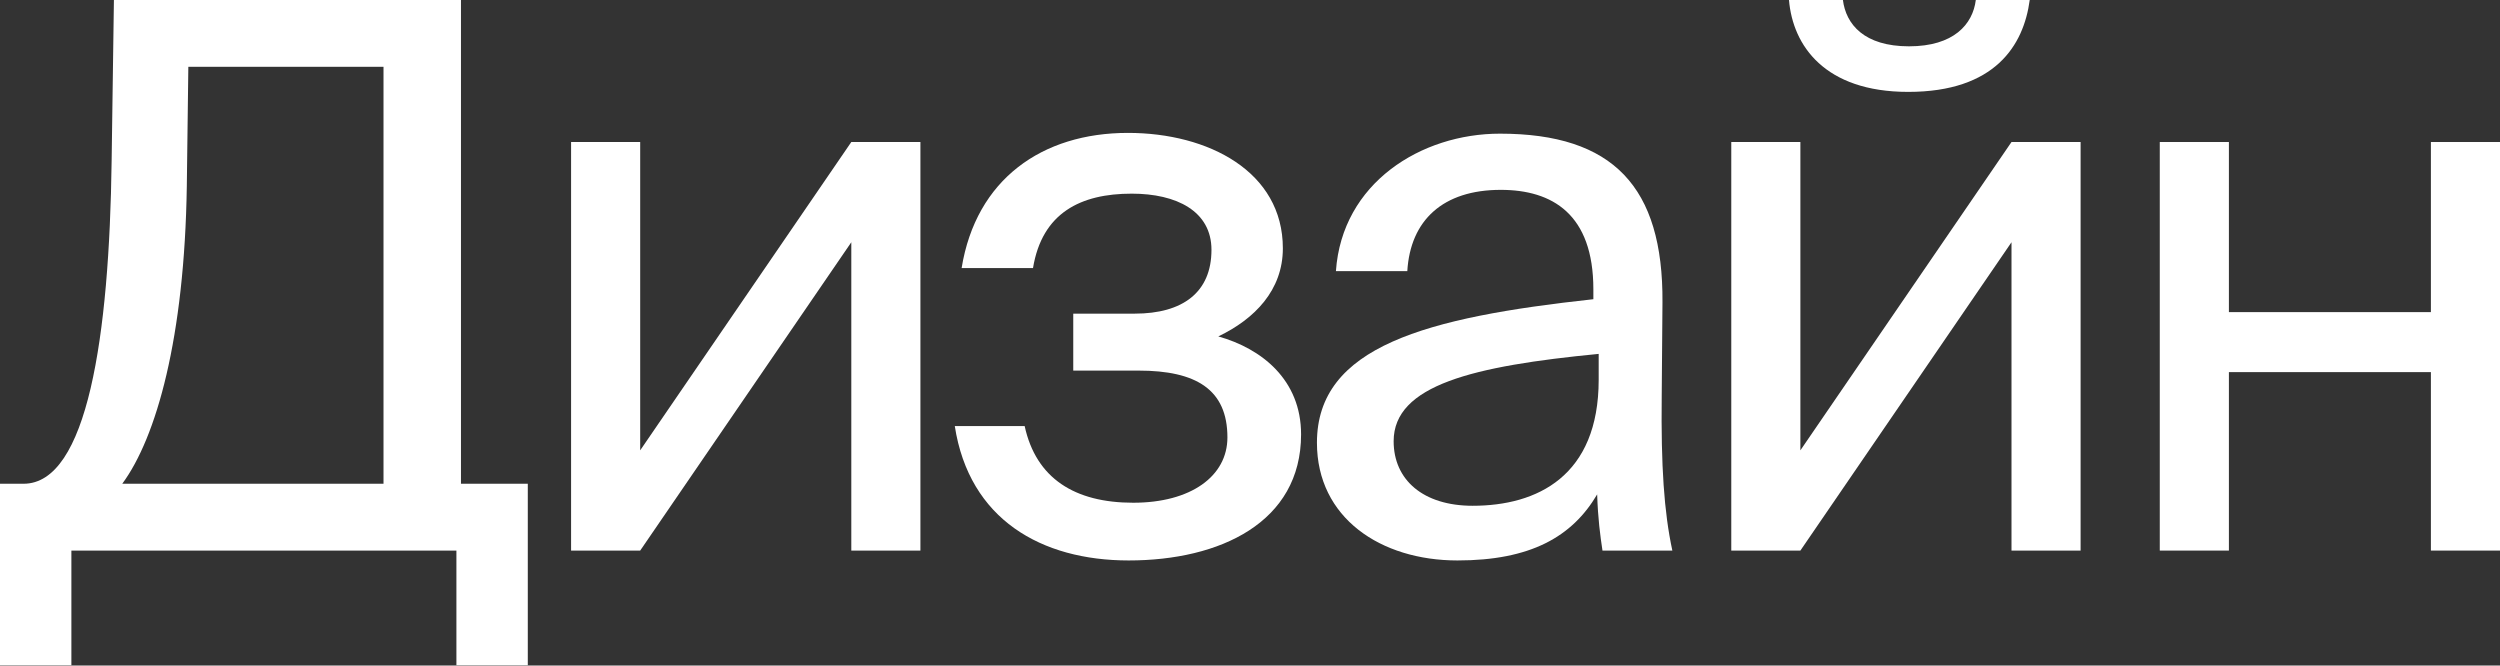
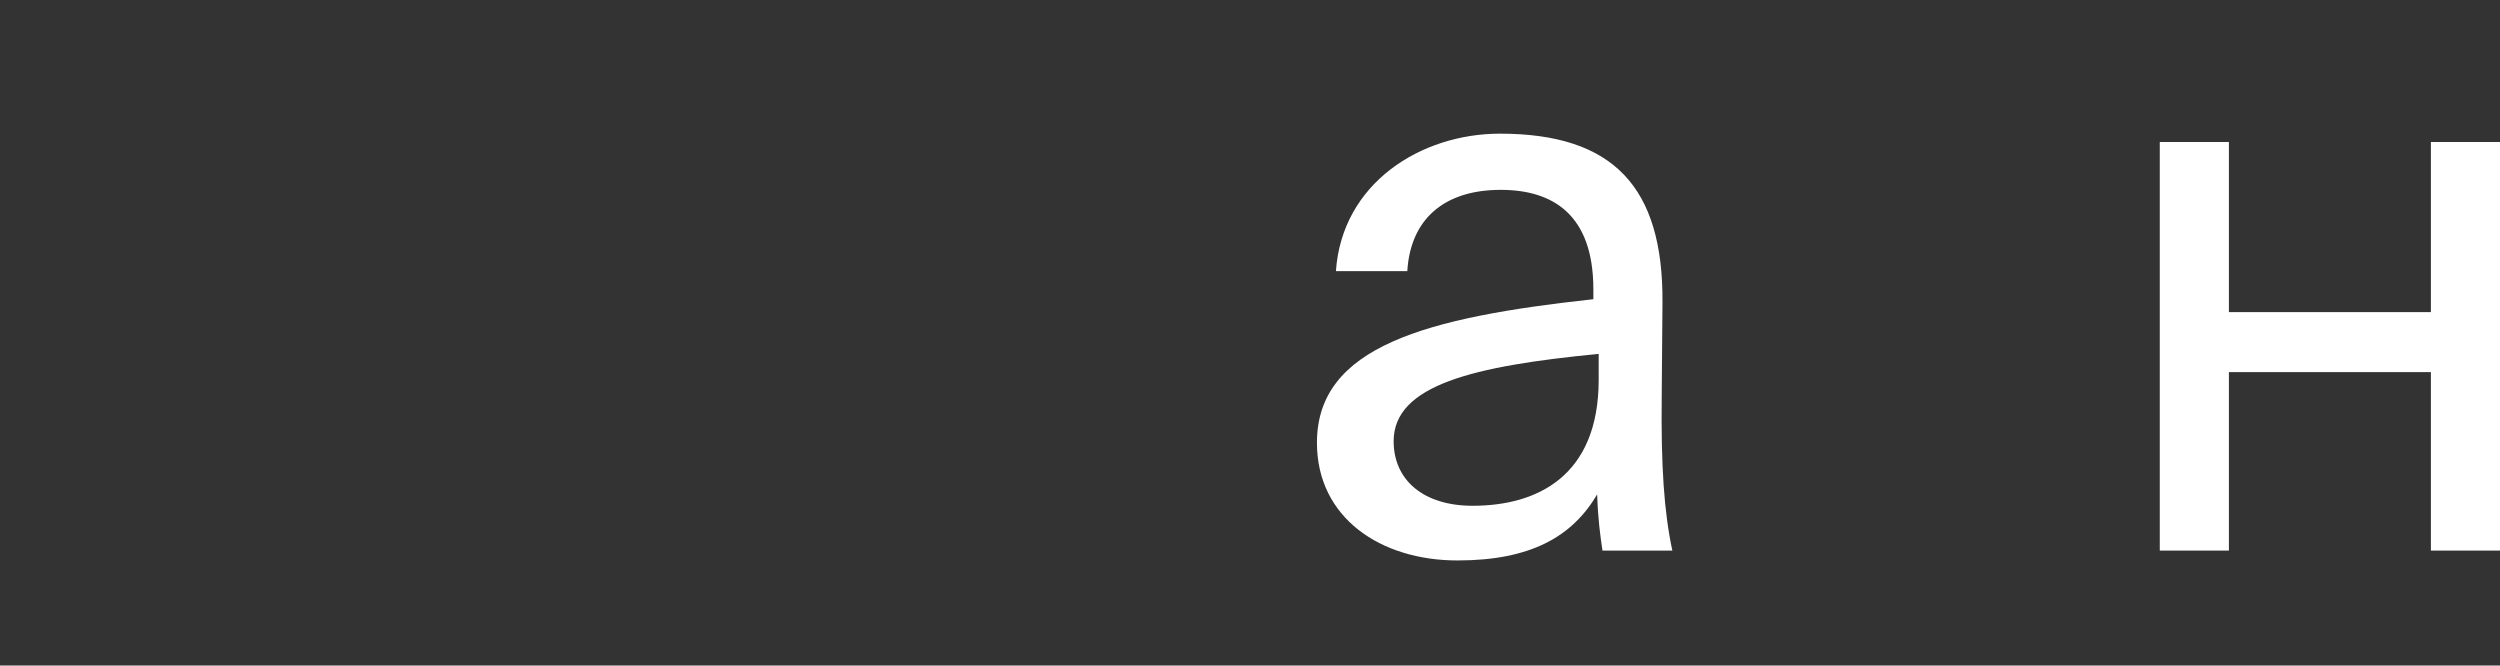
<svg xmlns="http://www.w3.org/2000/svg" width="1450" height="386" viewBox="0 0 1450 386" fill="none">
  <rect x="0" y="0" width="1450" height="386" fill="#333333" stroke="none" />
-   <path d="M306.122 280.575H267.361V0H66.07L64.748 93.378C63.427 195.125 50.653 280.575 13.654 280.575H0V385.846H41.404V319.336H264.718V385.846H306.122V280.575ZM222.434 280.575H70.915C90.735 253.707 107.033 196.006 108.354 107.913L109.235 38.761H222.434V280.575Z" fill="white" />
-   <path d="M493.759 319.336H533.841V82.367H493.759L371.31 261.195V82.367H331.228V319.336H371.31L493.759 140.508V319.336Z" fill="white" />
-   <path d="M706.616 195.125C727.758 184.994 744.056 168.257 744.056 144.031C744.056 99.545 700.89 77.081 654.201 77.081C604.429 77.081 566.109 103.949 557.74 155.483H599.143C604.429 123.33 626.892 112.318 656.403 112.318C682.391 112.318 702.652 122.449 702.652 144.912C702.652 169.578 685.914 181.911 658.165 181.911H622.488V214.946H660.368C693.843 214.946 711.902 225.958 711.902 253.707C711.902 276.17 690.76 291.587 657.284 291.587C623.369 291.587 600.905 277.492 594.298 247.1H553.776C562.144 301.277 603.988 325.062 654.642 325.062C707.497 325.062 754.627 303.039 754.627 251.945C754.627 220.231 731.723 202.173 706.616 195.125Z" fill="white" />
  <path d="M927.237 220.232C927.237 276.17 891.559 293.348 854.12 293.348C825.49 293.348 808.312 278.373 808.312 255.909C808.312 223.315 854.56 212.303 927.237 205.256V220.232ZM845.31 325.062C887.595 325.062 911.82 311.407 926.356 286.741C926.796 300.836 928.117 310.526 929.439 319.336H969.961C965.116 296.872 963.354 270.004 963.795 229.922L964.235 175.304C964.676 108.354 935.605 77.522 869.976 77.522C824.168 77.522 778.36 106.152 774.836 157.245H816.24C818.002 127.734 836.942 110.116 870.417 110.116C900.368 110.116 924.153 124.211 924.153 167.816V173.542C827.251 184.114 763.825 200.851 763.825 256.79C763.825 300.396 800.824 325.062 845.31 325.062Z" fill="white" />
-   <path d="M1145.97 0C1144.21 14.095 1133.19 26.868 1107.21 26.868C1081.22 26.868 1070.65 14.095 1068.89 0H1037.61C1039.82 26.428 1058.32 53.296 1106.77 53.296C1156.98 53.296 1173.72 26.428 1177.24 0H1145.97ZM1166.67 319.336H1206.75V82.367H1166.67L1044.22 261.195V82.367H1004.14V319.336H1044.22L1166.67 140.508V319.336Z" fill="white" />
  <path d="M1450 319.336V82.367H1409.92V181.03H1292.76V82.367H1252.67V319.336H1292.76V215.827H1409.92V319.336H1450Z" fill="white" />
</svg>